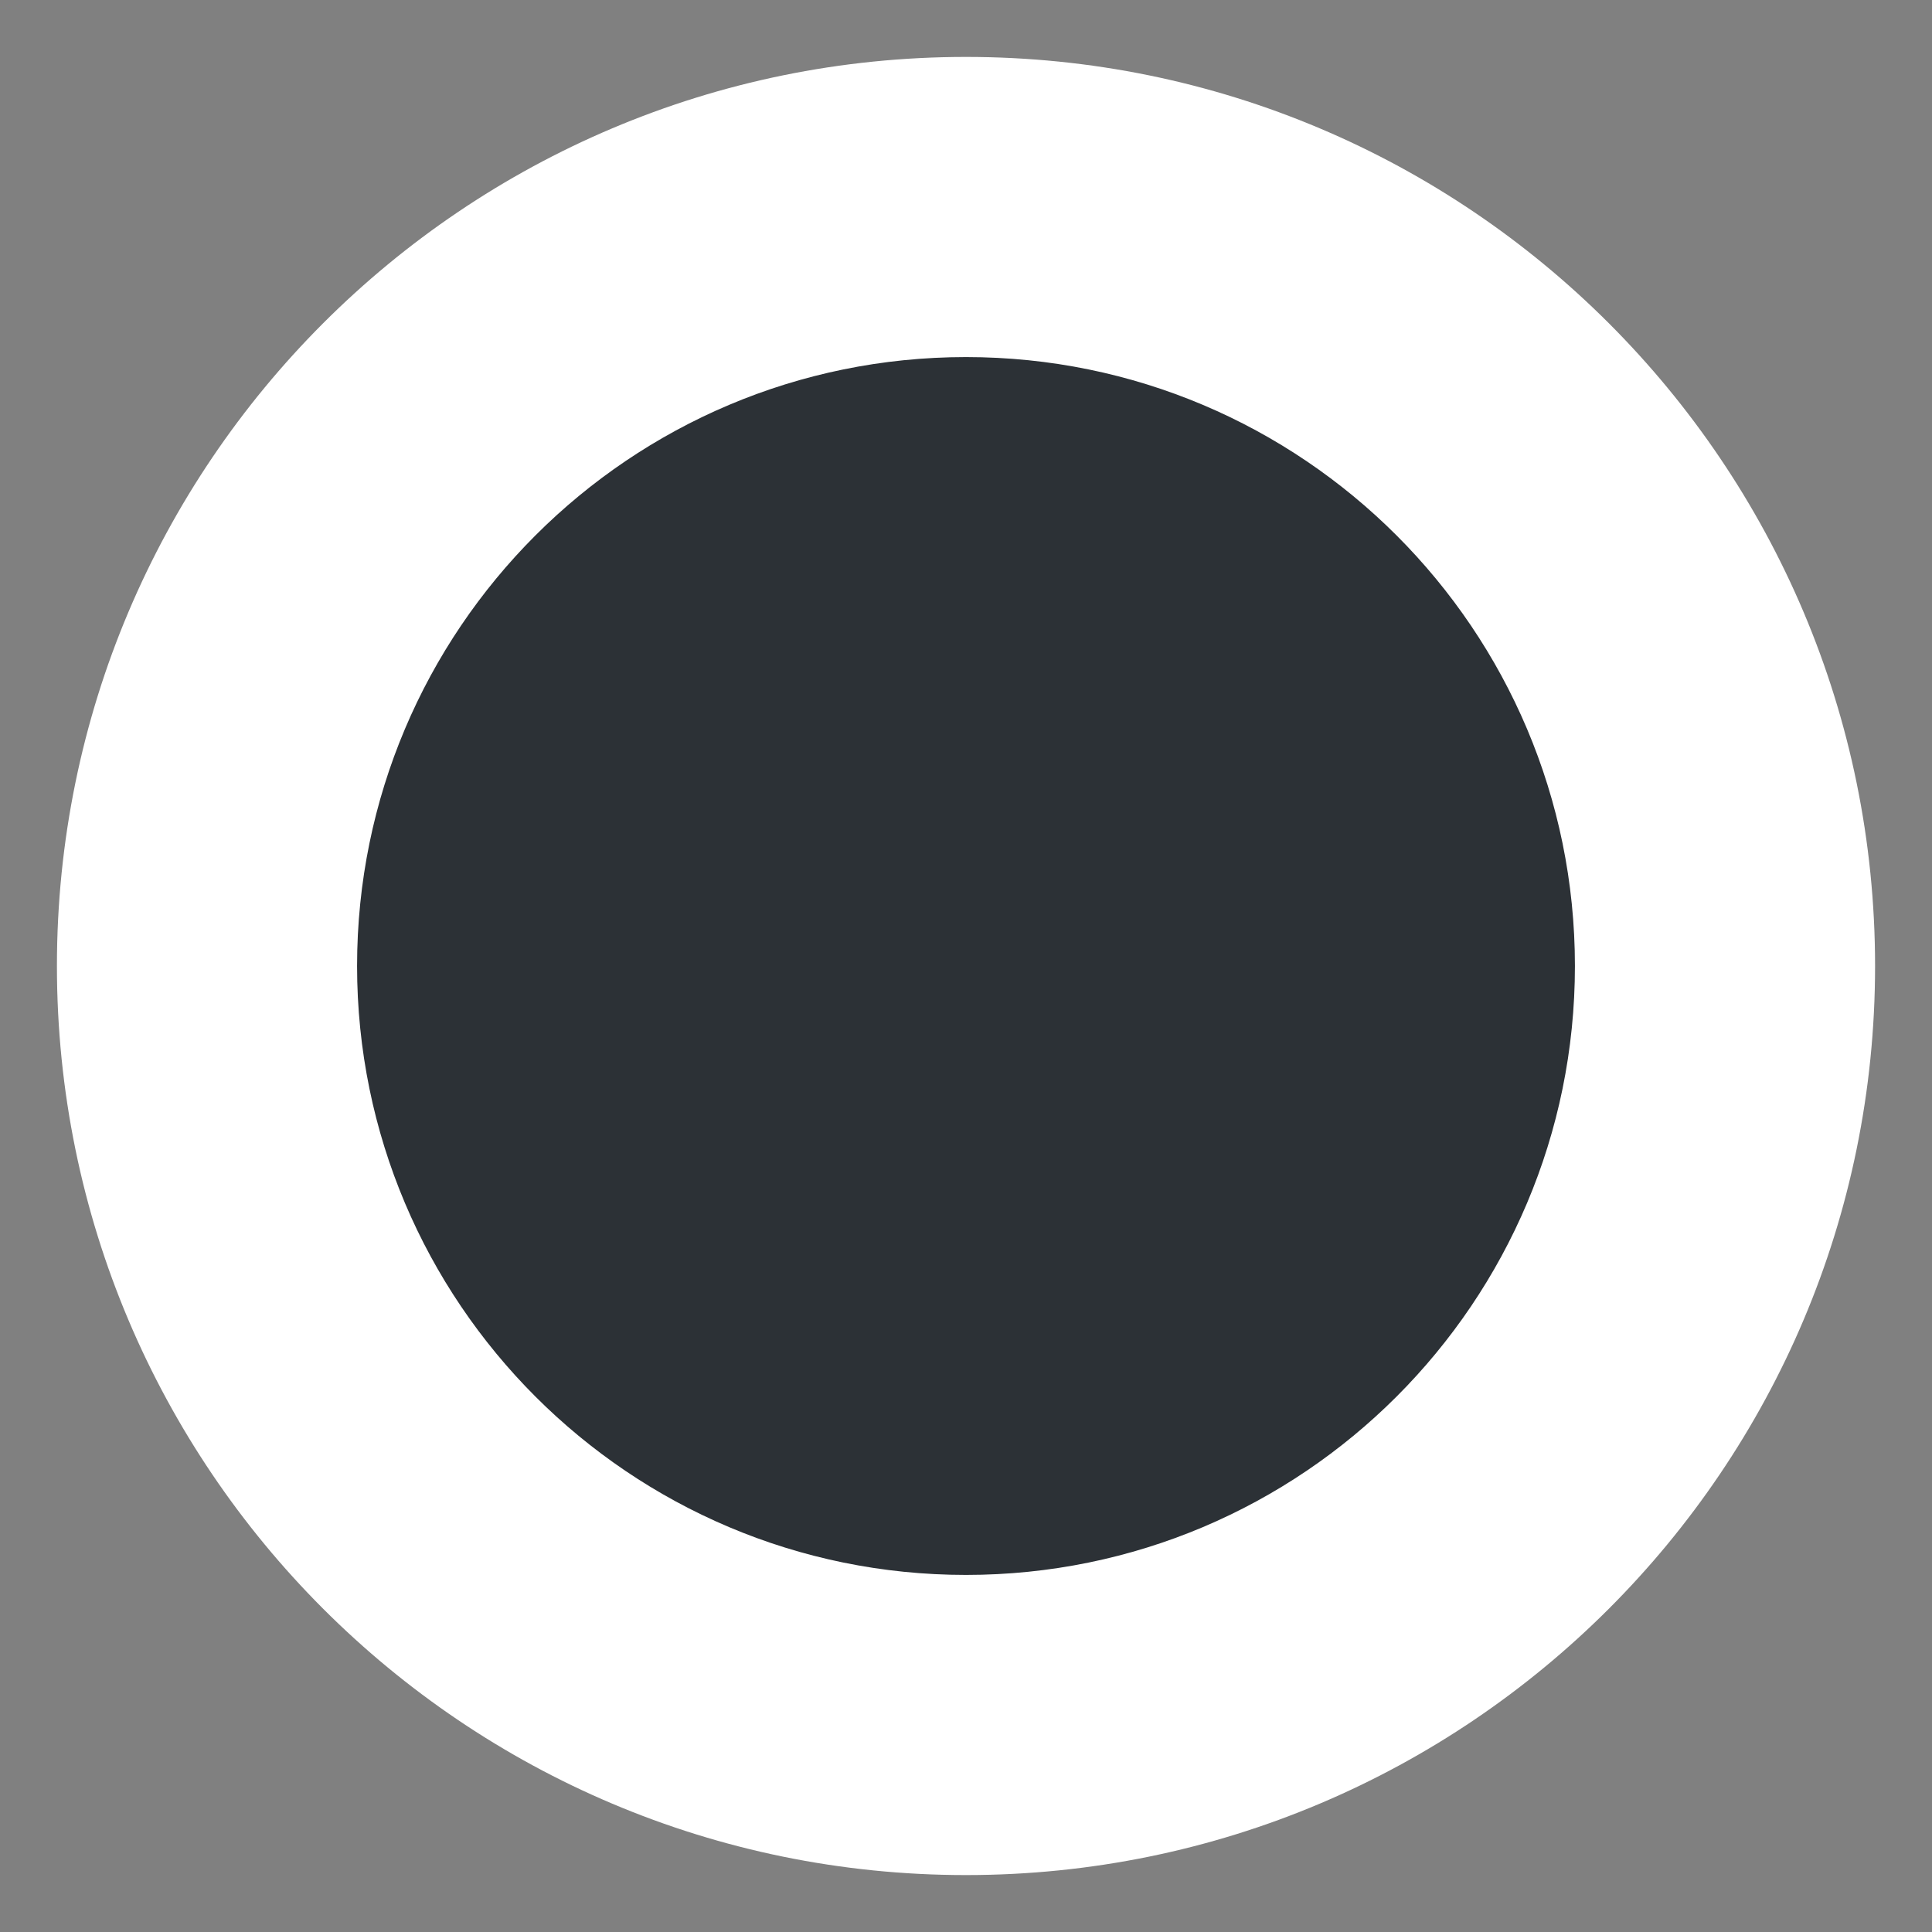
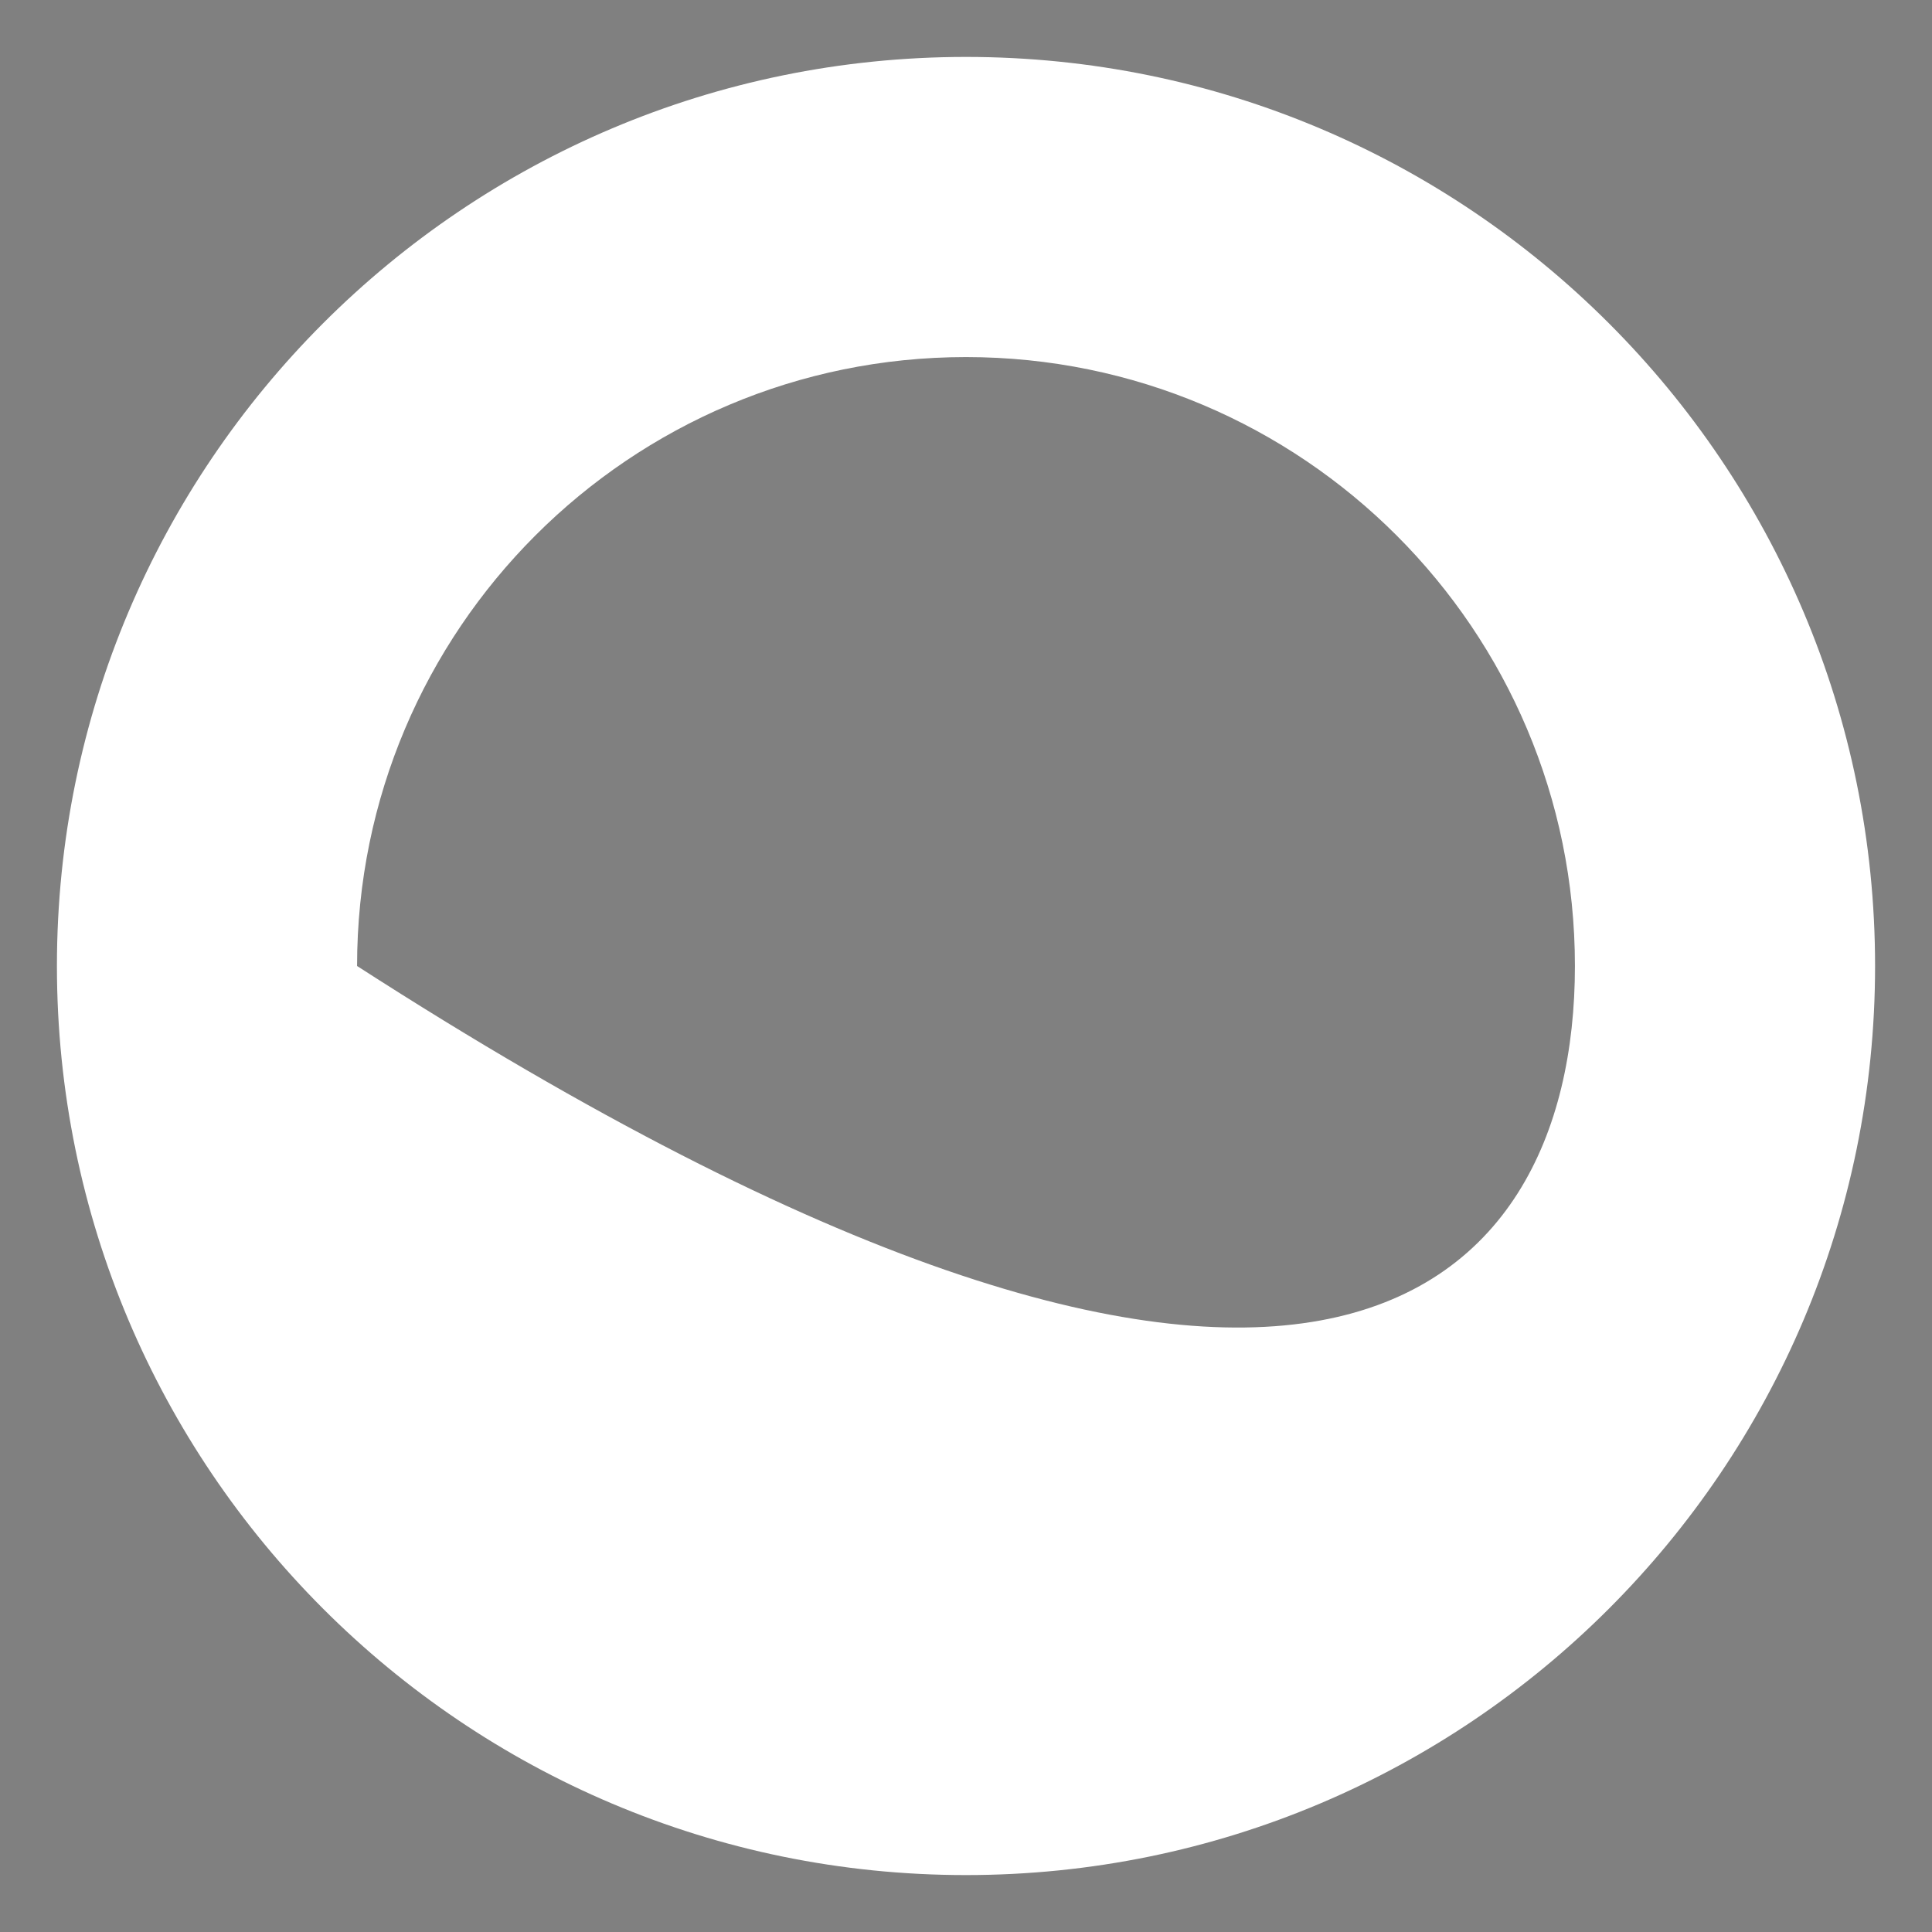
<svg xmlns="http://www.w3.org/2000/svg" width="28px" height="28px" viewBox="0 0 28 28" version="1.1">
  <rect x="0" y="0" width="28" height="28" fill="#808080" stroke="none" />
  <title>icon/major city</title>
  <g id="icon/major-city" stroke="none" stroke-width="1" fill="none" fill-rule="evenodd">
-     <circle id="Oval" fill="#2C3136" cx="14" cy="14" r="11" />
-     <path d="M14,0.825 C21.276,0.825 27.175,6.724 27.175,14 C27.175,21.276 21.276,27.175 14,27.175 C6.724,27.175 0.825,21.276 0.825,14 C0.825,6.724 6.724,0.825 14,0.825 Z M14,5.175 C9.126,5.175 5.175,9.126 5.175,14 C5.175,18.874 9.126,22.825 14,22.825 C18.874,22.825 22.825,18.874 22.825,14 C22.825,9.126 18.874,5.175 14,5.175 Z" id="Oval" fill="#FFFFFF" fill-rule="nonzero" />
+     <path d="M14,0.825 C21.276,0.825 27.175,6.724 27.175,14 C27.175,21.276 21.276,27.175 14,27.175 C6.724,27.175 0.825,21.276 0.825,14 C0.825,6.724 6.724,0.825 14,0.825 Z M14,5.175 C9.126,5.175 5.175,9.126 5.175,14 C18.874,22.825 22.825,18.874 22.825,14 C22.825,9.126 18.874,5.175 14,5.175 Z" id="Oval" fill="#FFFFFF" fill-rule="nonzero" />
  </g>
</svg>